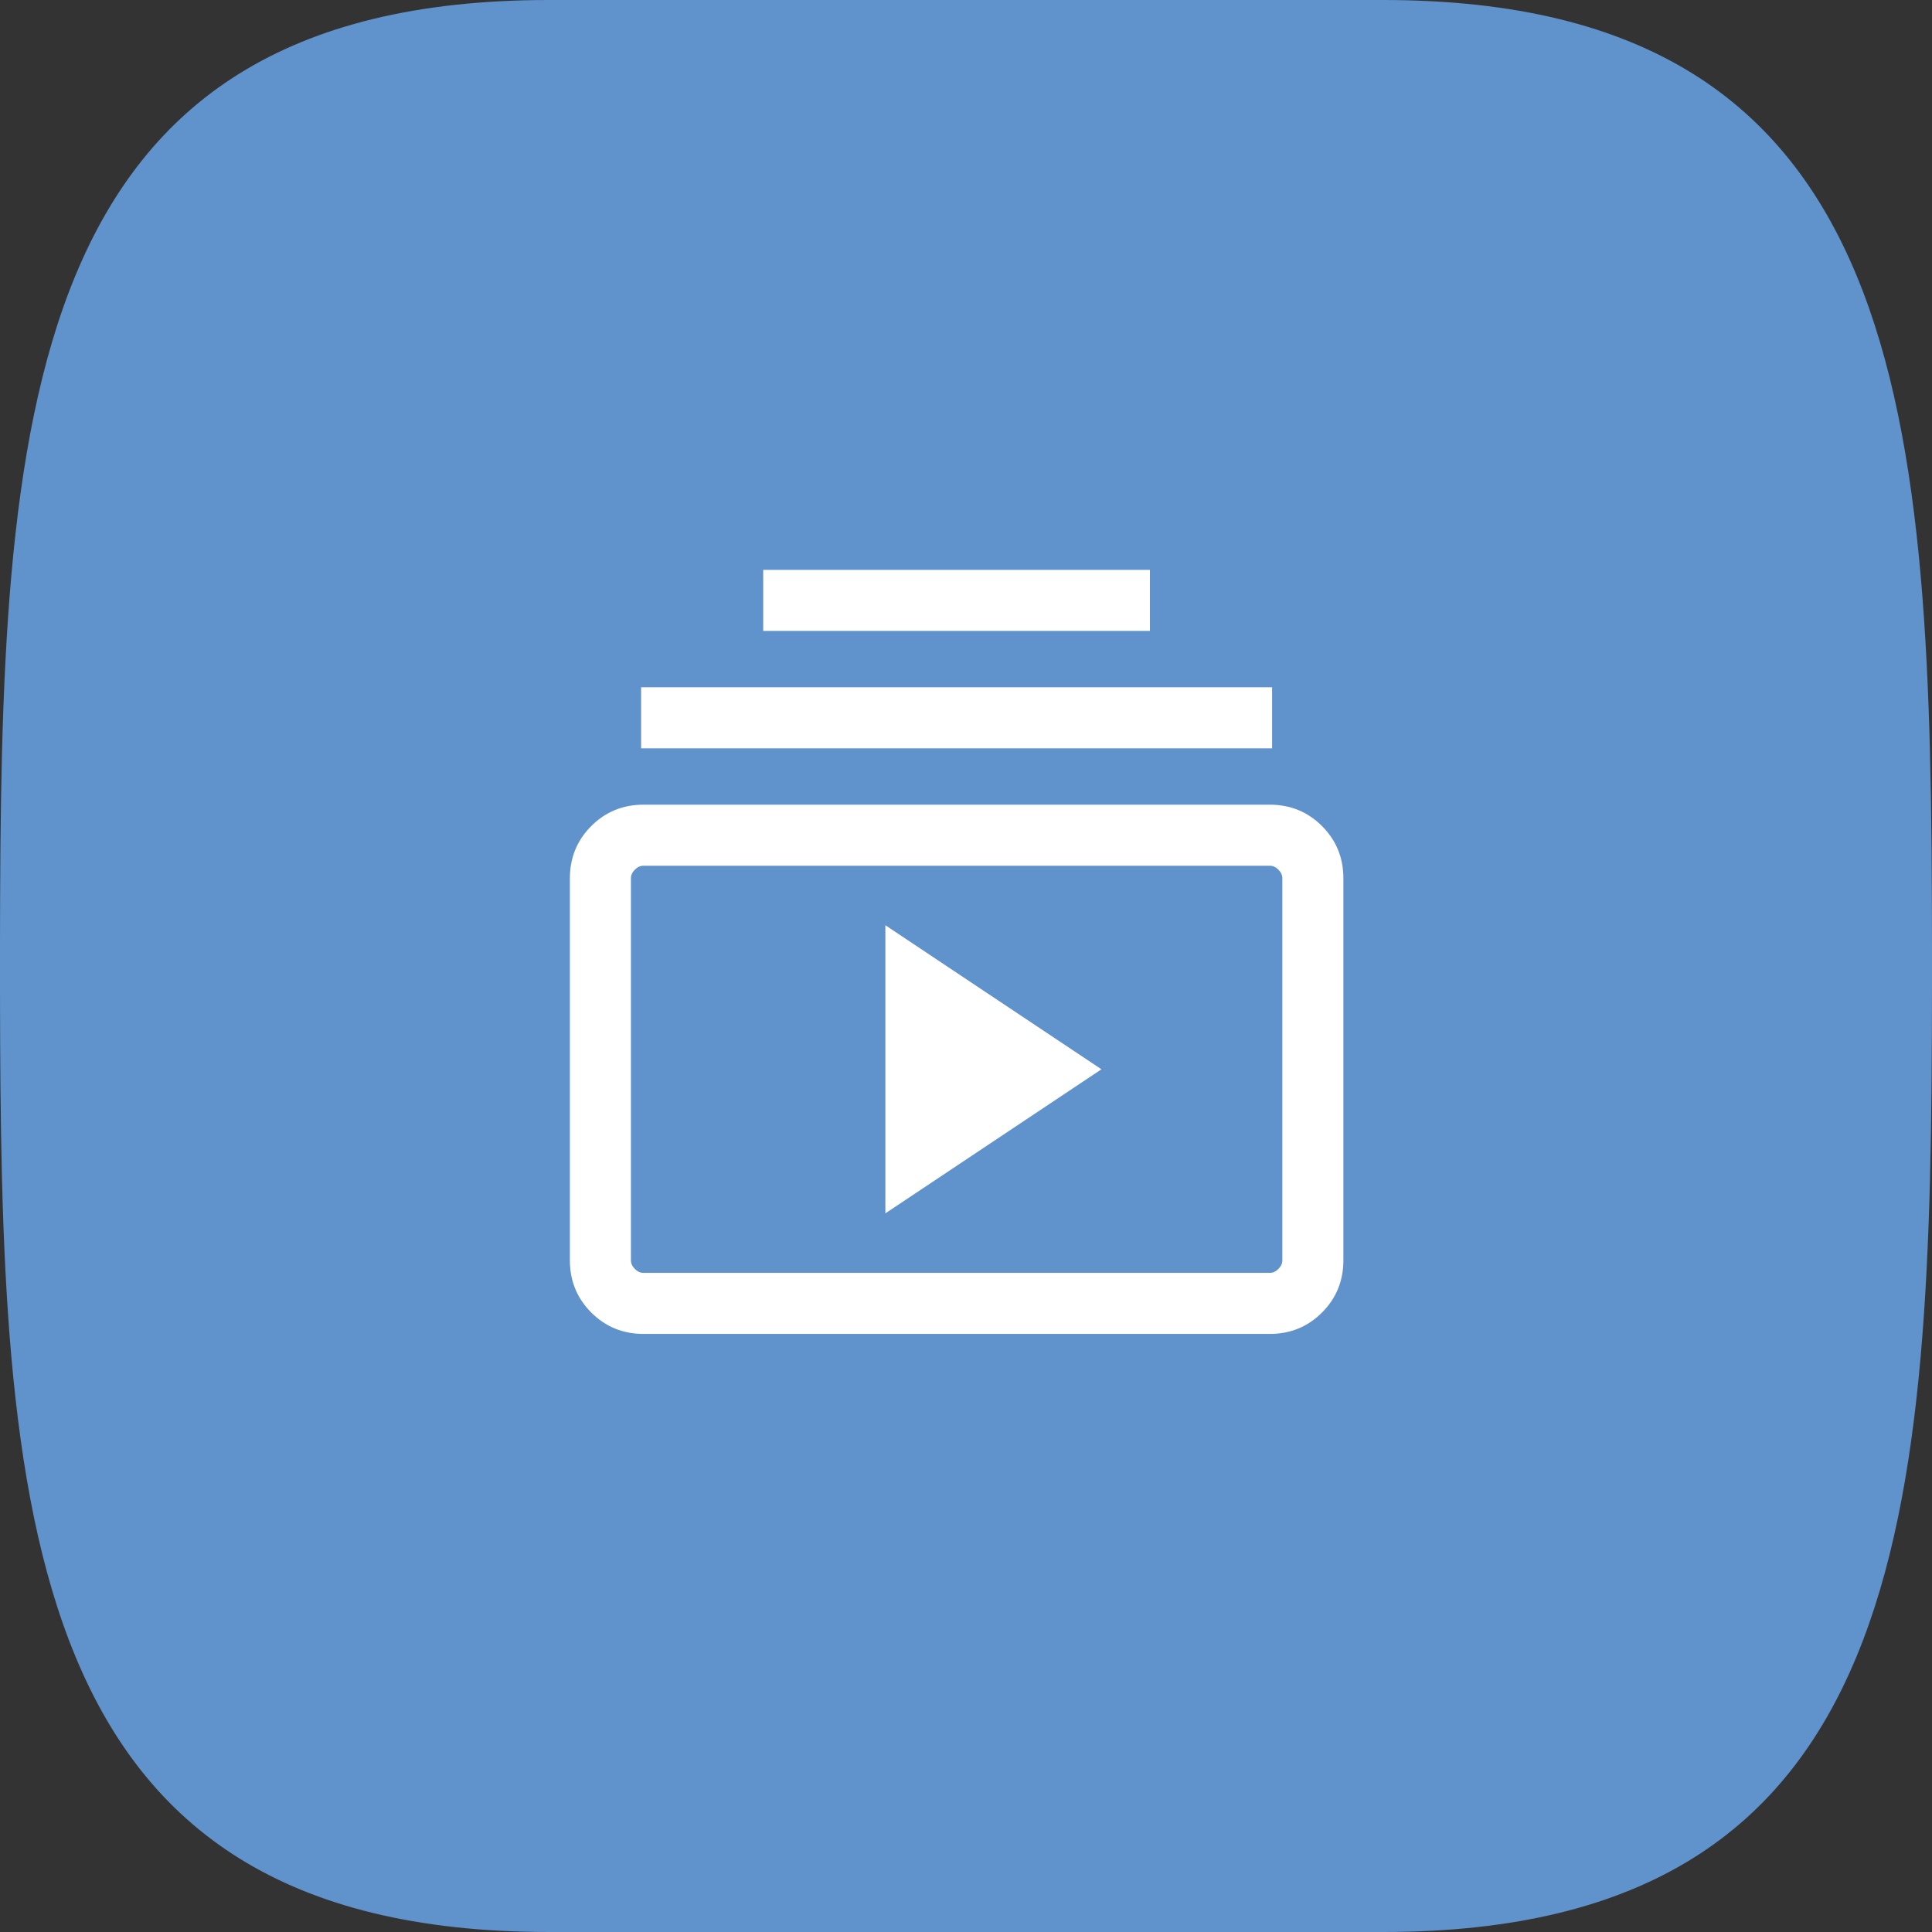
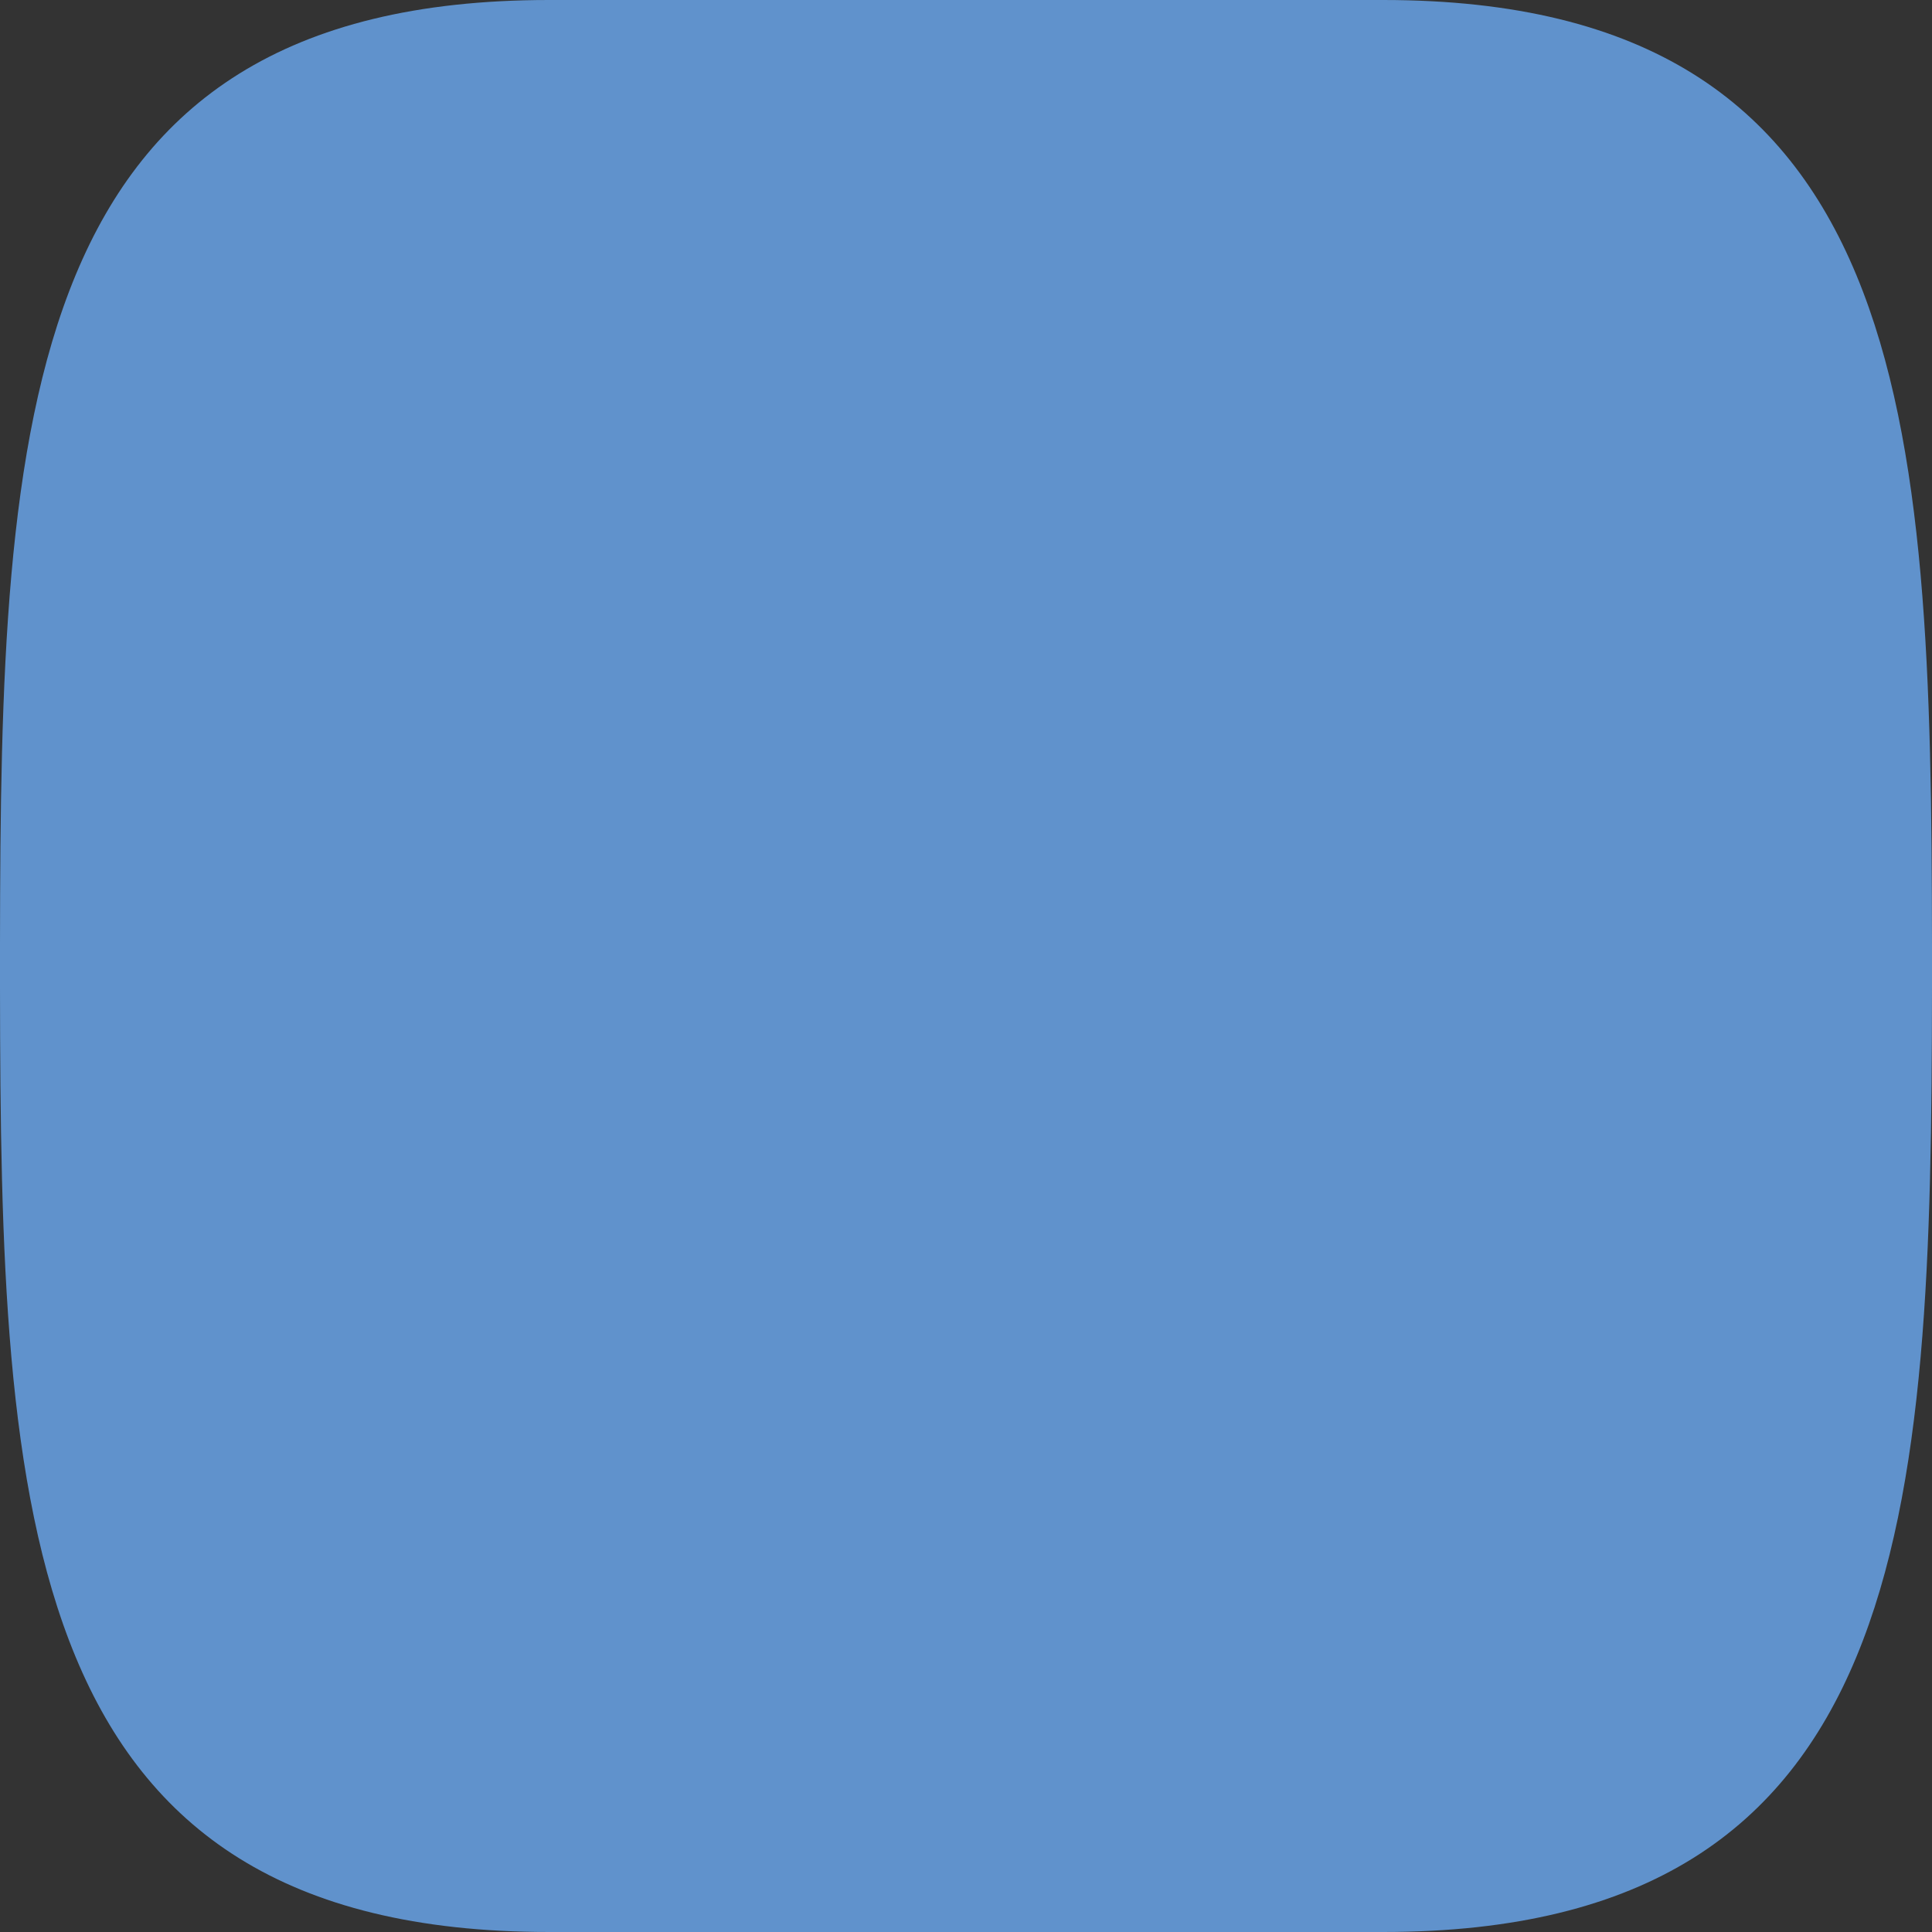
<svg xmlns="http://www.w3.org/2000/svg" id="Layer_2" data-name="Layer 2" viewBox="0 0 300 300">
  <rect x="0" y="0" width="300" height="300" fill="#333333" stroke="none" />
  <defs>
    <style>      .cls-1 {        fill: #fff;      }      .cls-2 {        fill: #6092cc;      }    </style>
  </defs>
  <g id="Layer_1-2" data-name="Layer 1">
    <g>
      <path class="cls-2" d="M300,150v-3.41c-.1-81.55-2.8-146.59-85.23-146.59H85.23C2.8,0,.1,65.05,0,146.59v6.82c.1,81.55,2.8,146.59,85.23,146.59H214.77c82.43,0,85.13-65.05,85.23-146.59v-3.41Z" />
-       <path class="cls-1" d="M99.92,207.13c-3.19,0-5.9-1.11-8.11-3.32-2.21-2.21-3.32-4.92-3.32-8.11v-59.32c0-3.19,1.11-5.9,3.32-8.11,2.21-2.21,4.92-3.32,8.11-3.32h97.25c3.19,0,5.9,1.11,8.11,3.32,2.21,2.21,3.32,4.92,3.32,8.11v59.32c0,3.19-1.11,5.9-3.32,8.11s-4.91,3.32-8.11,3.32H99.92Zm0-9.48h97.25c.49,0,.93-.2,1.34-.61,.41-.41,.61-.85,.61-1.34v-59.32c0-.49-.2-.93-.61-1.34s-.85-.61-1.34-.61H99.92c-.49,0-.93,.2-1.34,.61-.41,.41-.61,.85-.61,1.34v59.32c0,.49,.2,.93,.61,1.34,.41,.41,.85,.61,1.34,.61Zm37.56-9.24l33.55-22.37-33.55-22.37v44.73Zm-37.93-72.21v-9.48h97.98v9.48H99.56Zm18.96-18.23v-9.48h60.05v9.48h-60.05Z" />
    </g>
  </g>
</svg>